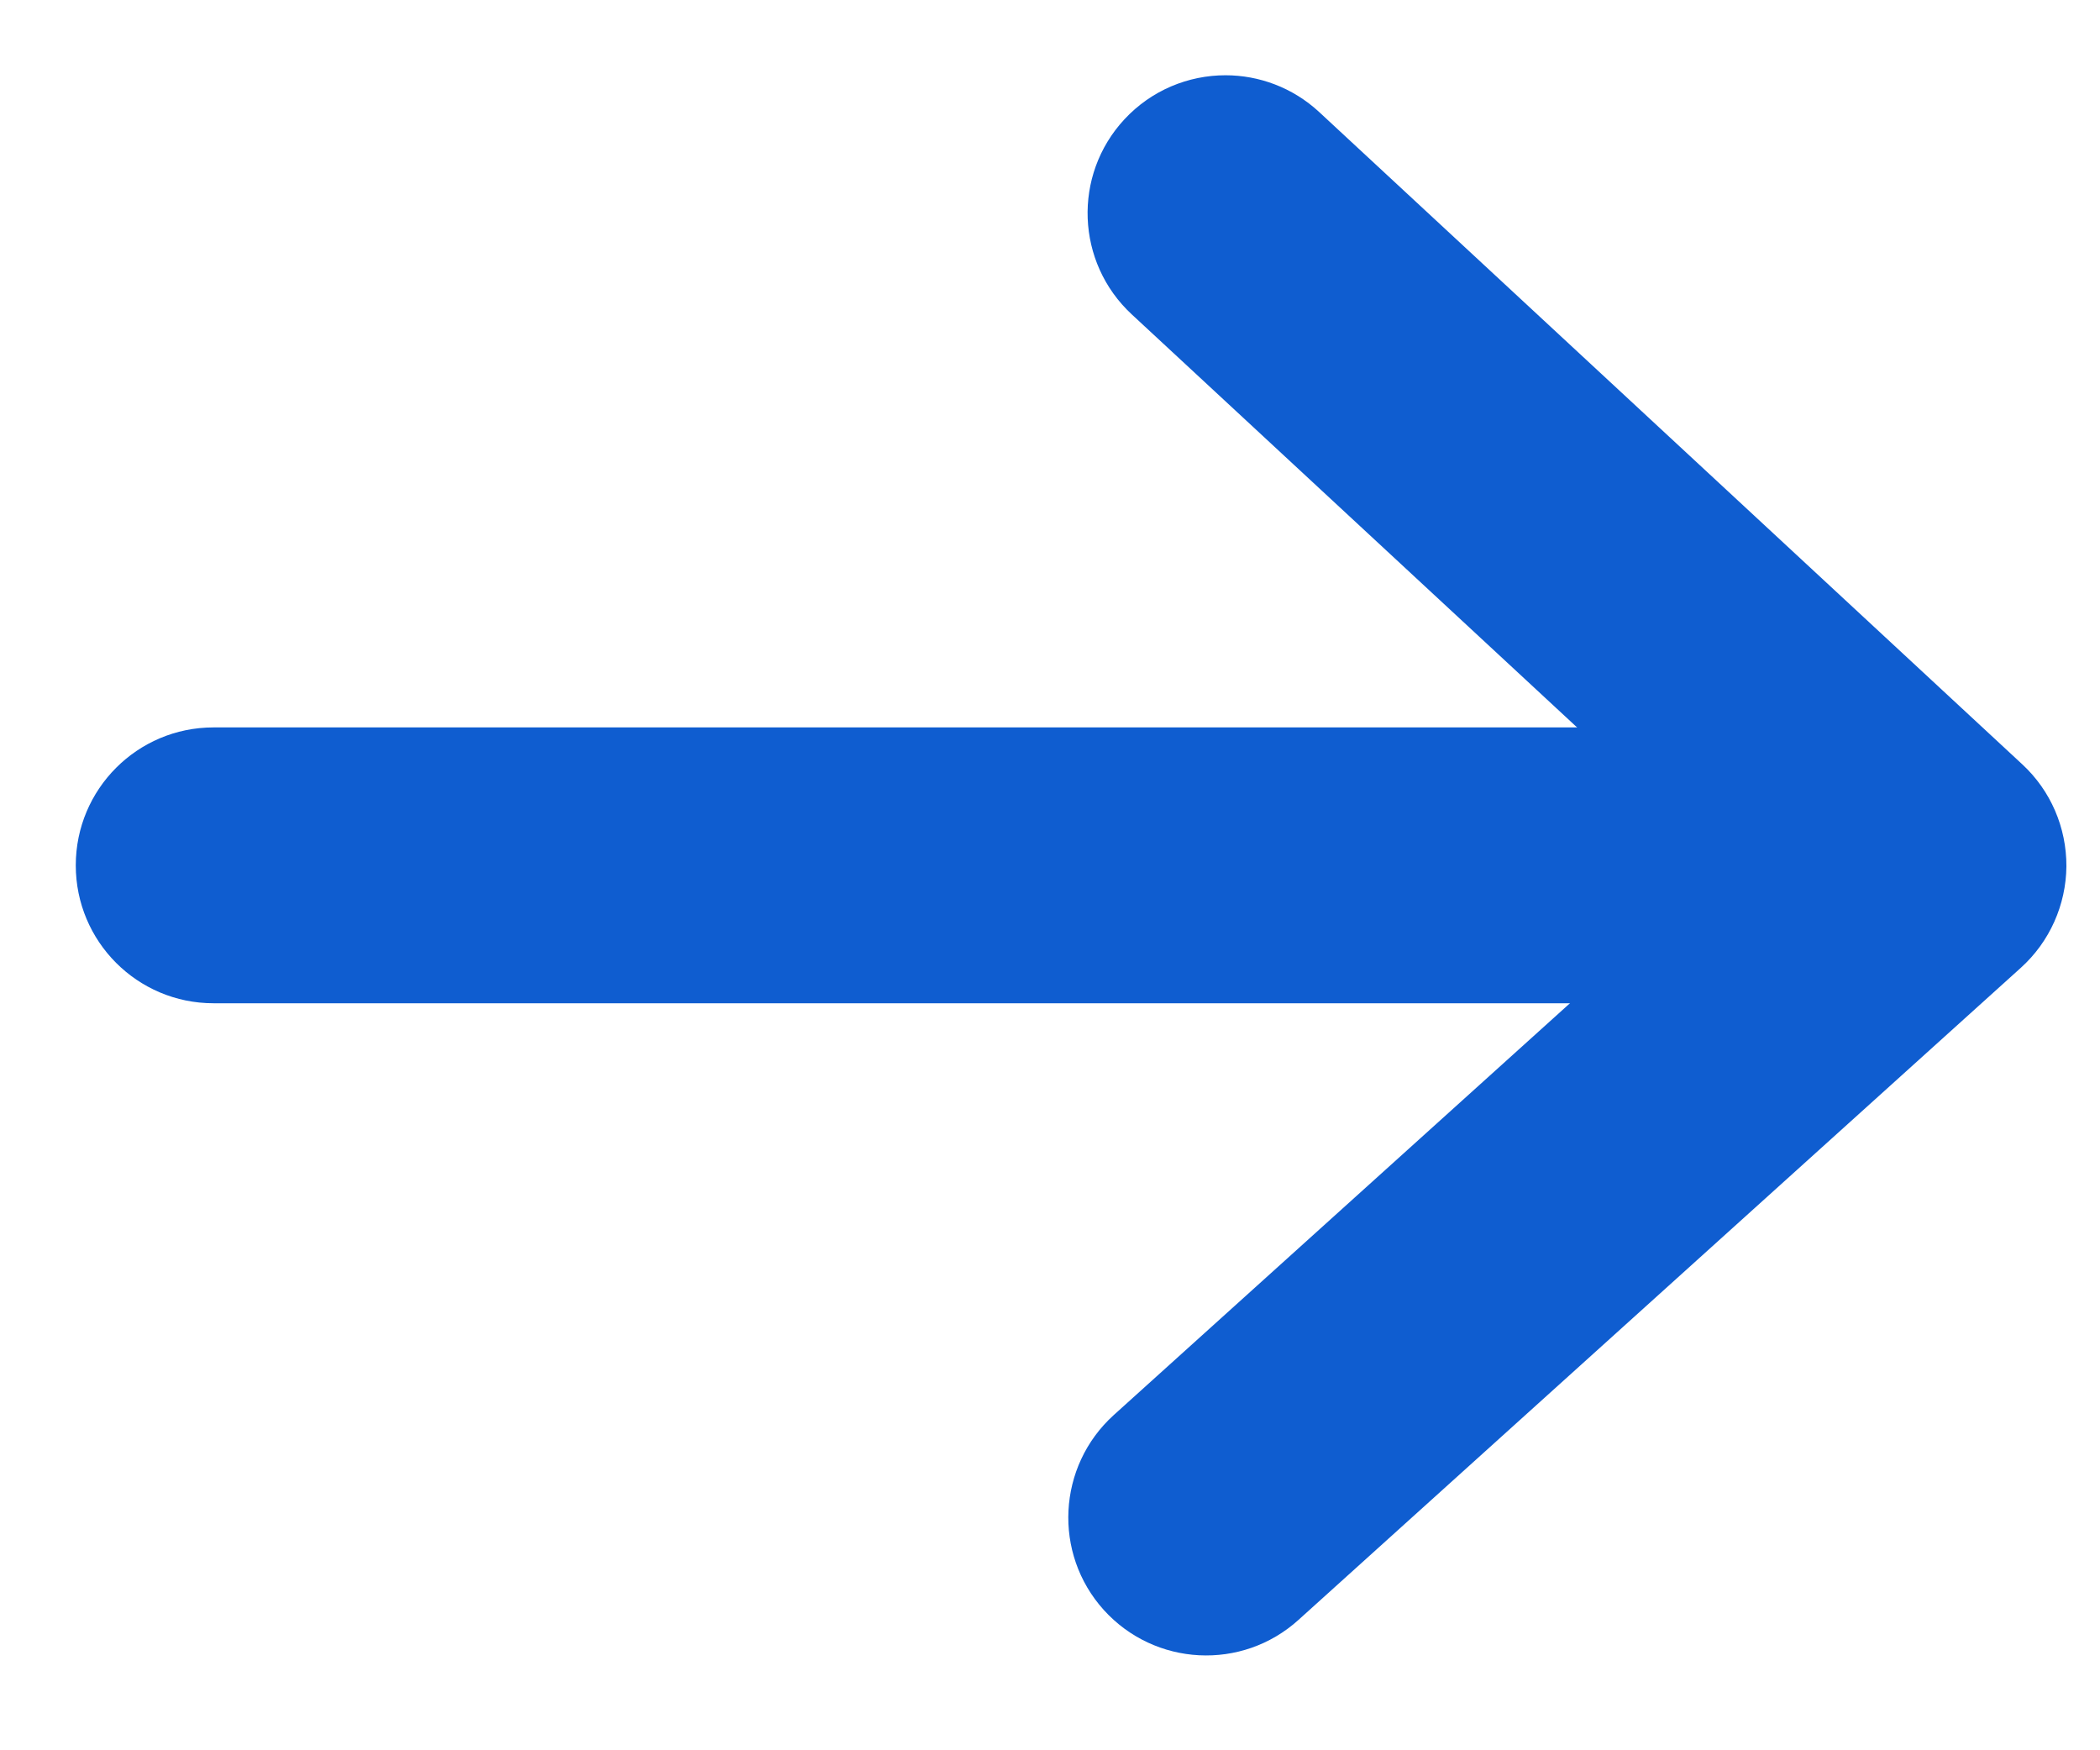
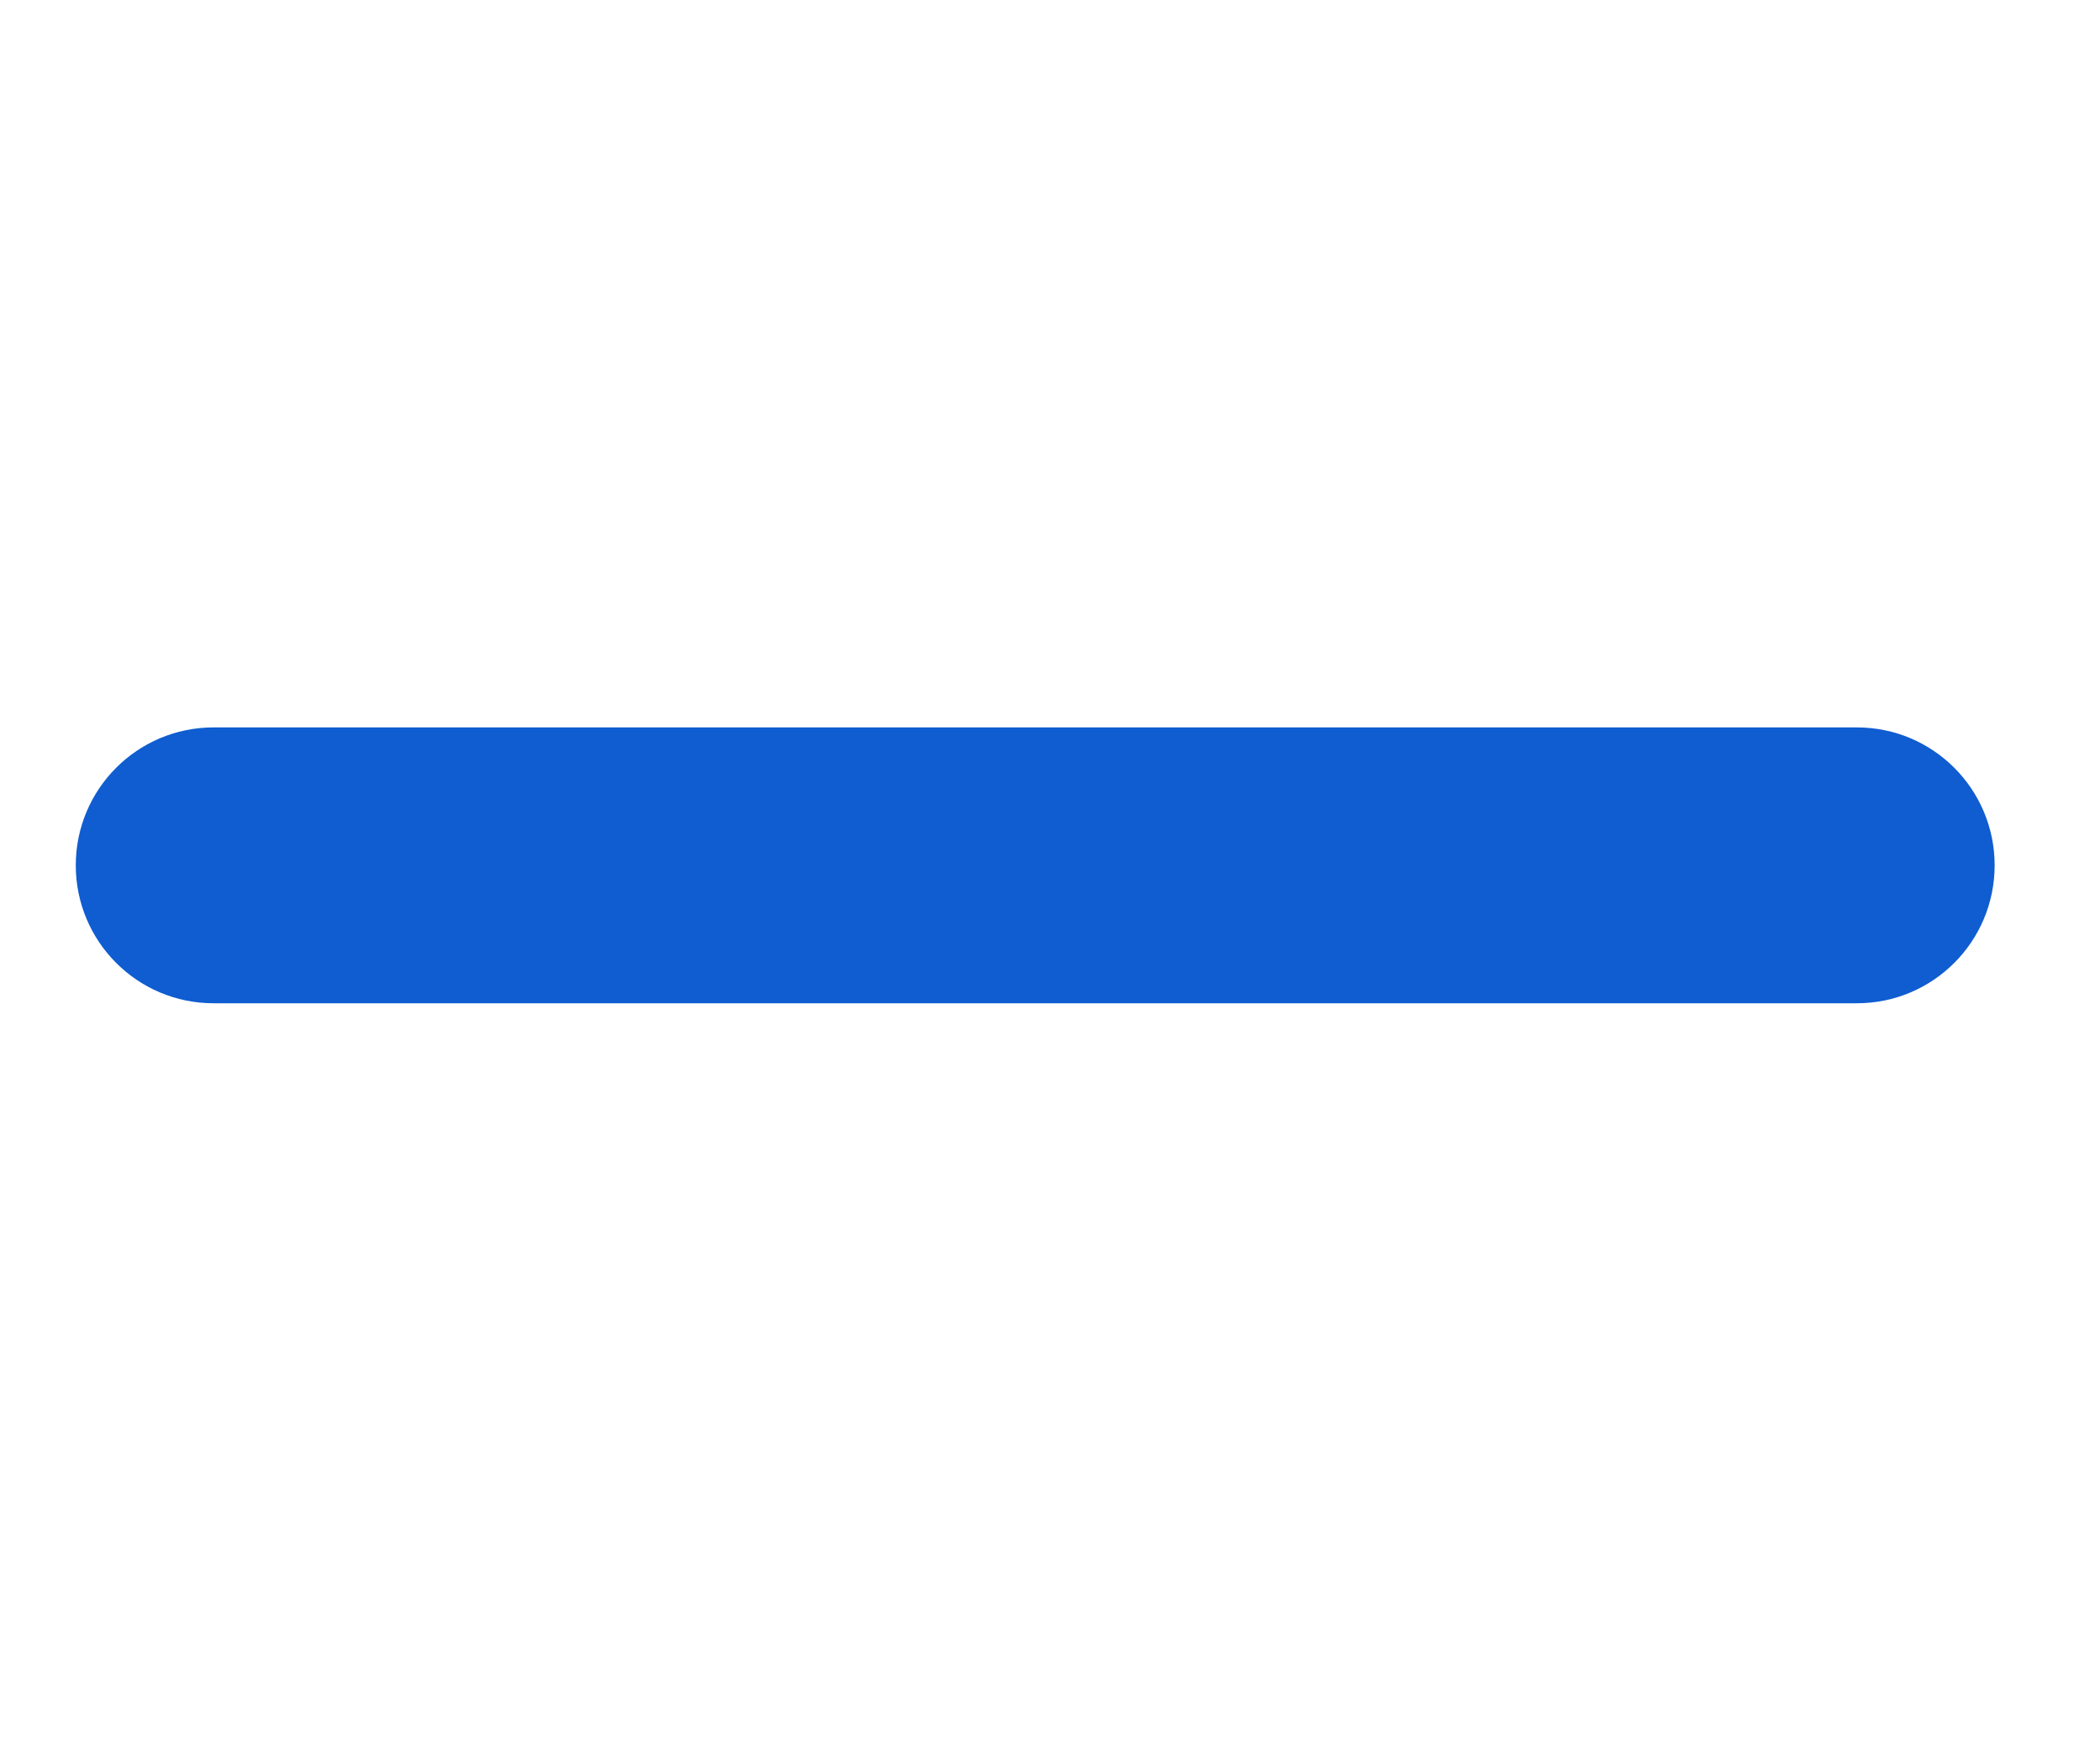
<svg xmlns="http://www.w3.org/2000/svg" width="12" height="10" viewBox="0 0 12 10" fill="none">
  <path d="M1.22 4.156L10.611 4.156C11.046 4.156 11.398 4.509 11.398 4.944C11.398 5.379 11.046 5.732 10.611 5.732L1.22 5.732C0.785 5.732 0.433 5.379 0.433 4.944C0.433 4.509 0.785 4.156 1.22 4.156Z" fill="#0F5DD0" />
-   <path d="M7.003 0.43C7.194 0.43 7.387 0.5 7.538 0.64L11.556 4.367C11.718 4.517 11.809 4.728 11.808 4.95C11.806 5.17 11.712 5.381 11.548 5.529L7.42 9.255C7.097 9.547 6.599 9.521 6.307 9.198C6.016 8.875 6.042 8.377 6.364 8.085L9.853 4.936L6.467 1.796C6.148 1.5 6.129 1.001 6.425 0.682C6.58 0.515 6.791 0.43 7.003 0.43Z" fill="#0F5DD0" />
</svg>